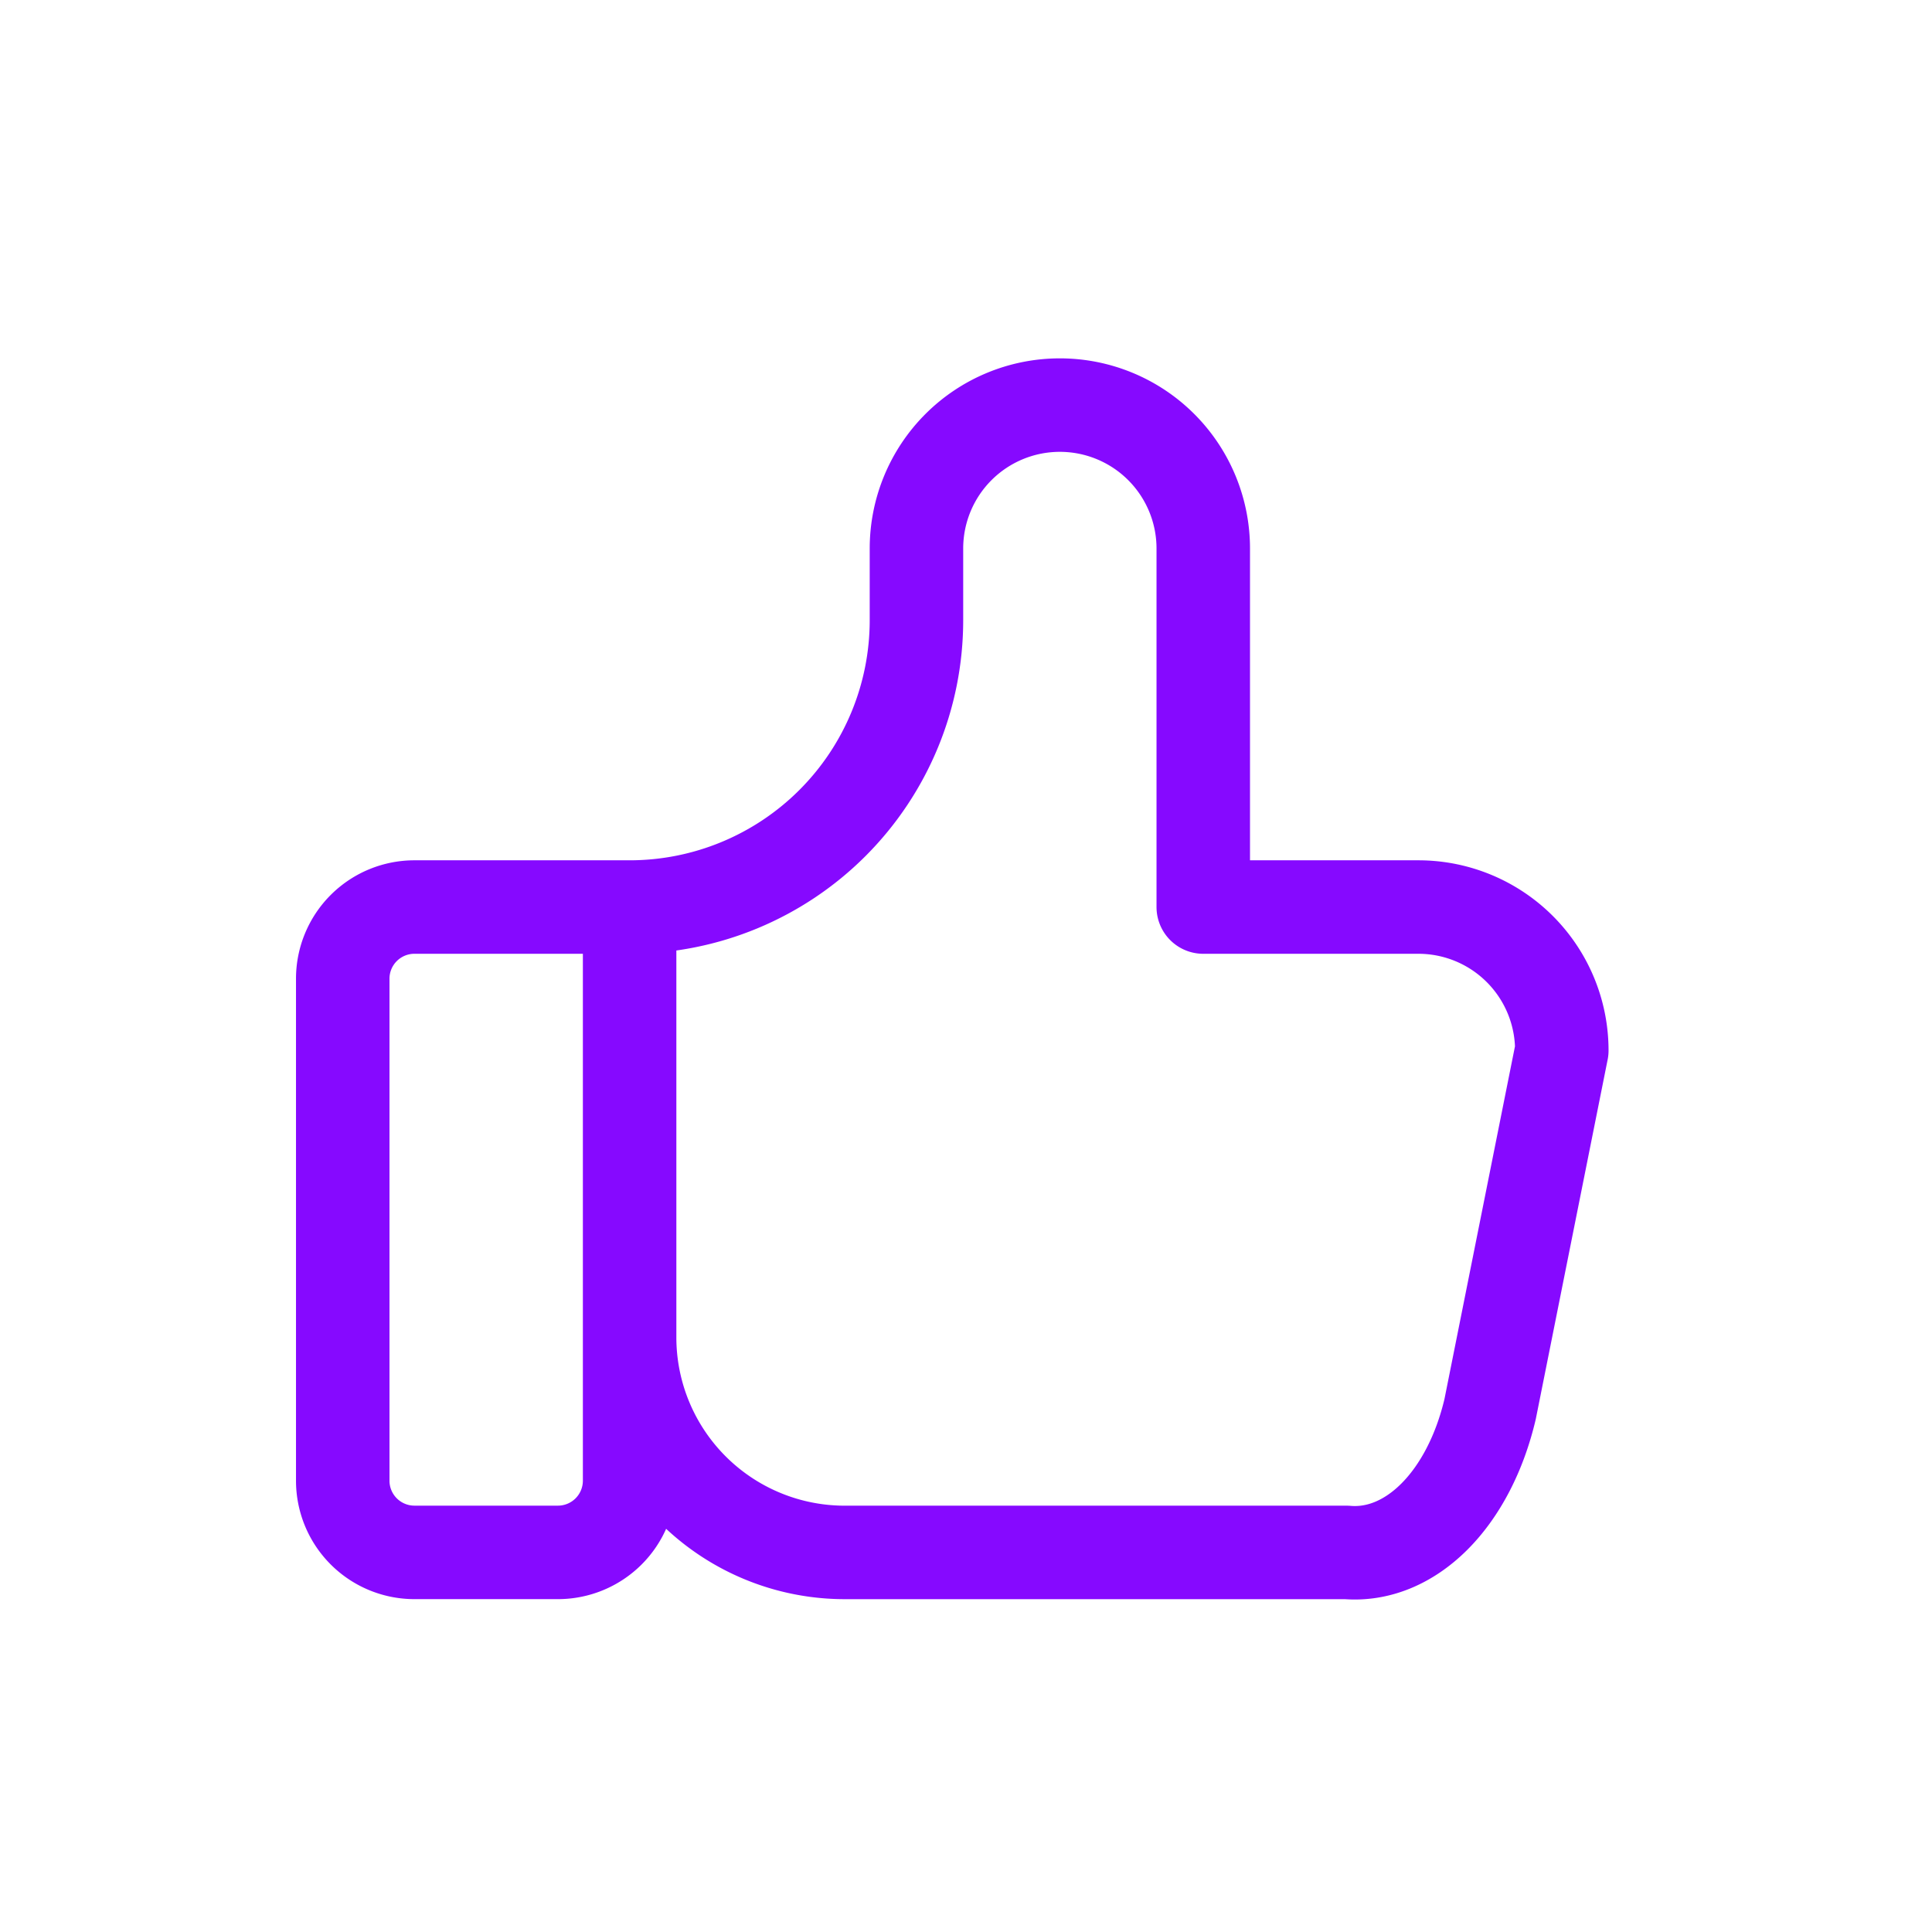
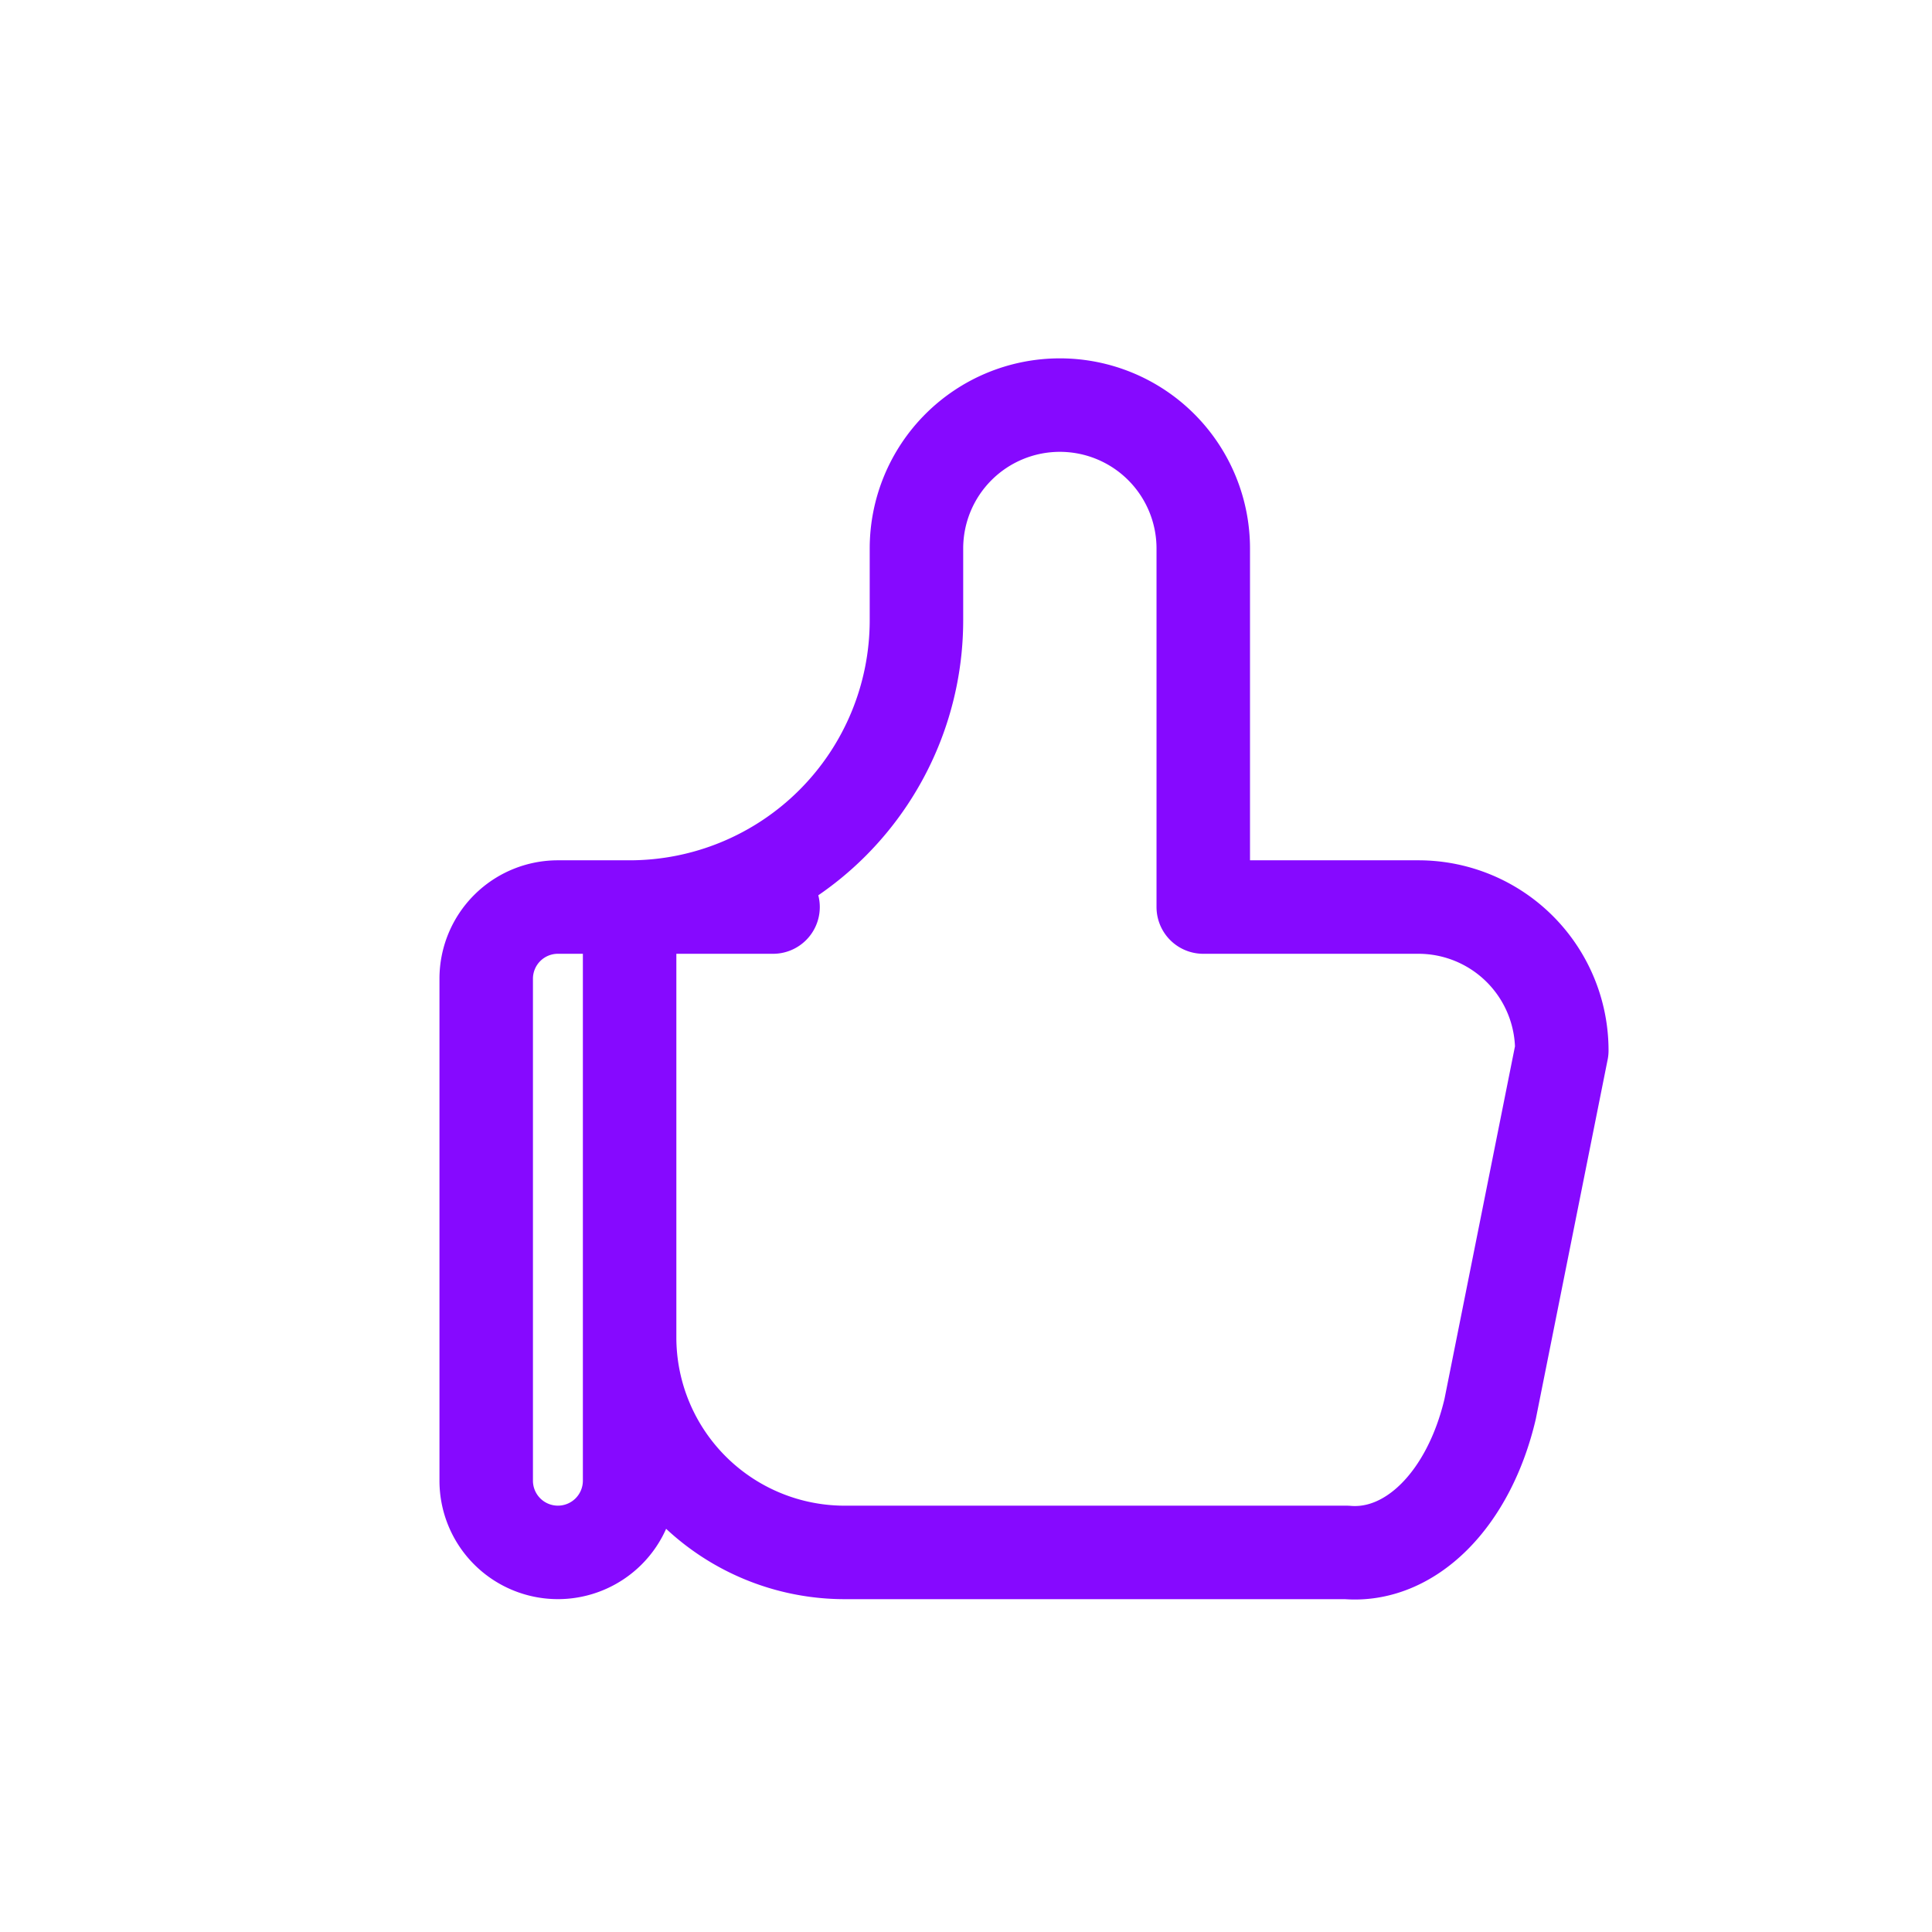
<svg xmlns="http://www.w3.org/2000/svg" fill="none" viewBox="0 0 62 62">
-   <path d="M20.205 29.108v18.41a2.301 2.301 0 0 1-2.301 2.3H13.3a2.301 2.301 0 0 1-2.301-2.3V31.41a2.3 2.3 0 0 1 2.301-2.302h6.904Zm0 0a9.205 9.205 0 0 0 9.205-9.204v-2.302a4.602 4.602 0 1 1 9.204 0v11.506h6.904a4.602 4.602 0 0 1 4.602 4.603l-2.3 11.506c-.331 1.411-.959 2.623-1.789 3.453-.83.83-1.817 1.234-2.813 1.149h-16.11a6.903 6.903 0 0 1-6.903-6.904" stroke="#8609FF" stroke-width="3" stroke-linecap="round" stroke-linejoin="round" />
+   <path d="M20.205 29.108v18.41a2.301 2.301 0 0 1-2.301 2.3a2.301 2.301 0 0 1-2.301-2.3V31.41a2.3 2.3 0 0 1 2.301-2.302h6.904Zm0 0a9.205 9.205 0 0 0 9.205-9.204v-2.302a4.602 4.602 0 1 1 9.204 0v11.506h6.904a4.602 4.602 0 0 1 4.602 4.603l-2.3 11.506c-.331 1.411-.959 2.623-1.789 3.453-.83.83-1.817 1.234-2.813 1.149h-16.11a6.903 6.903 0 0 1-6.903-6.904" stroke="#8609FF" stroke-width="3" stroke-linecap="round" stroke-linejoin="round" />
</svg>